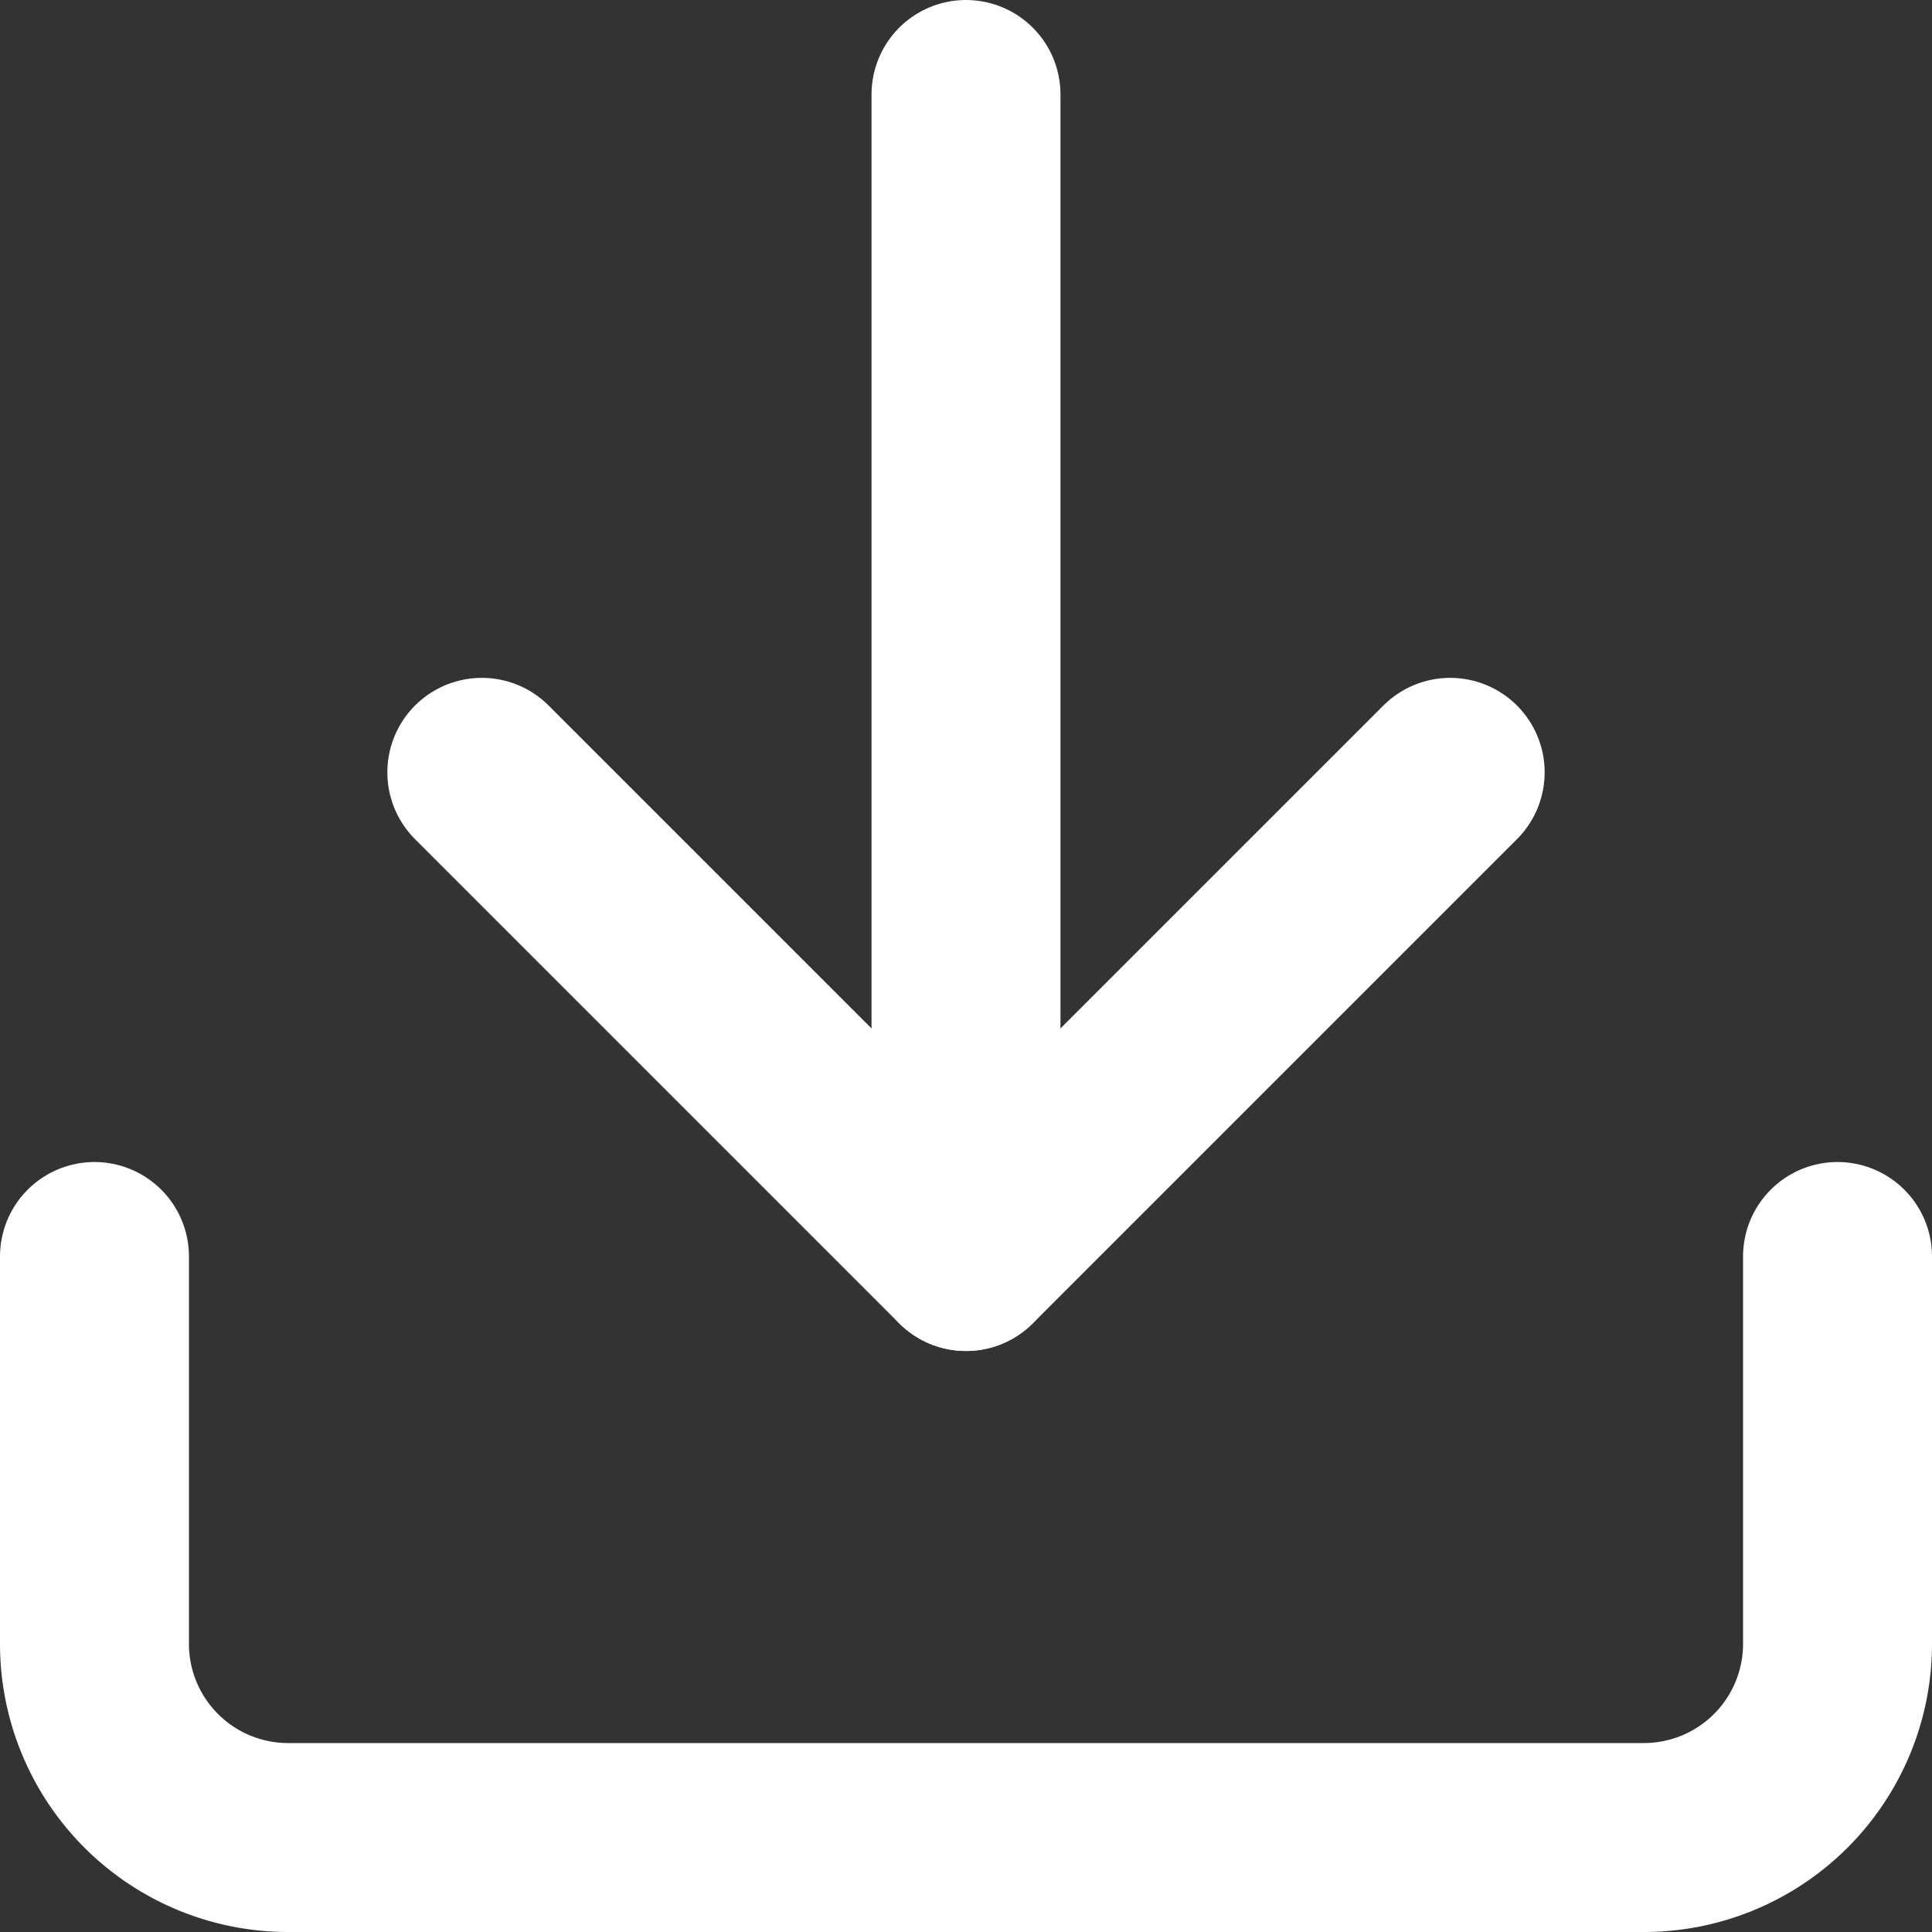
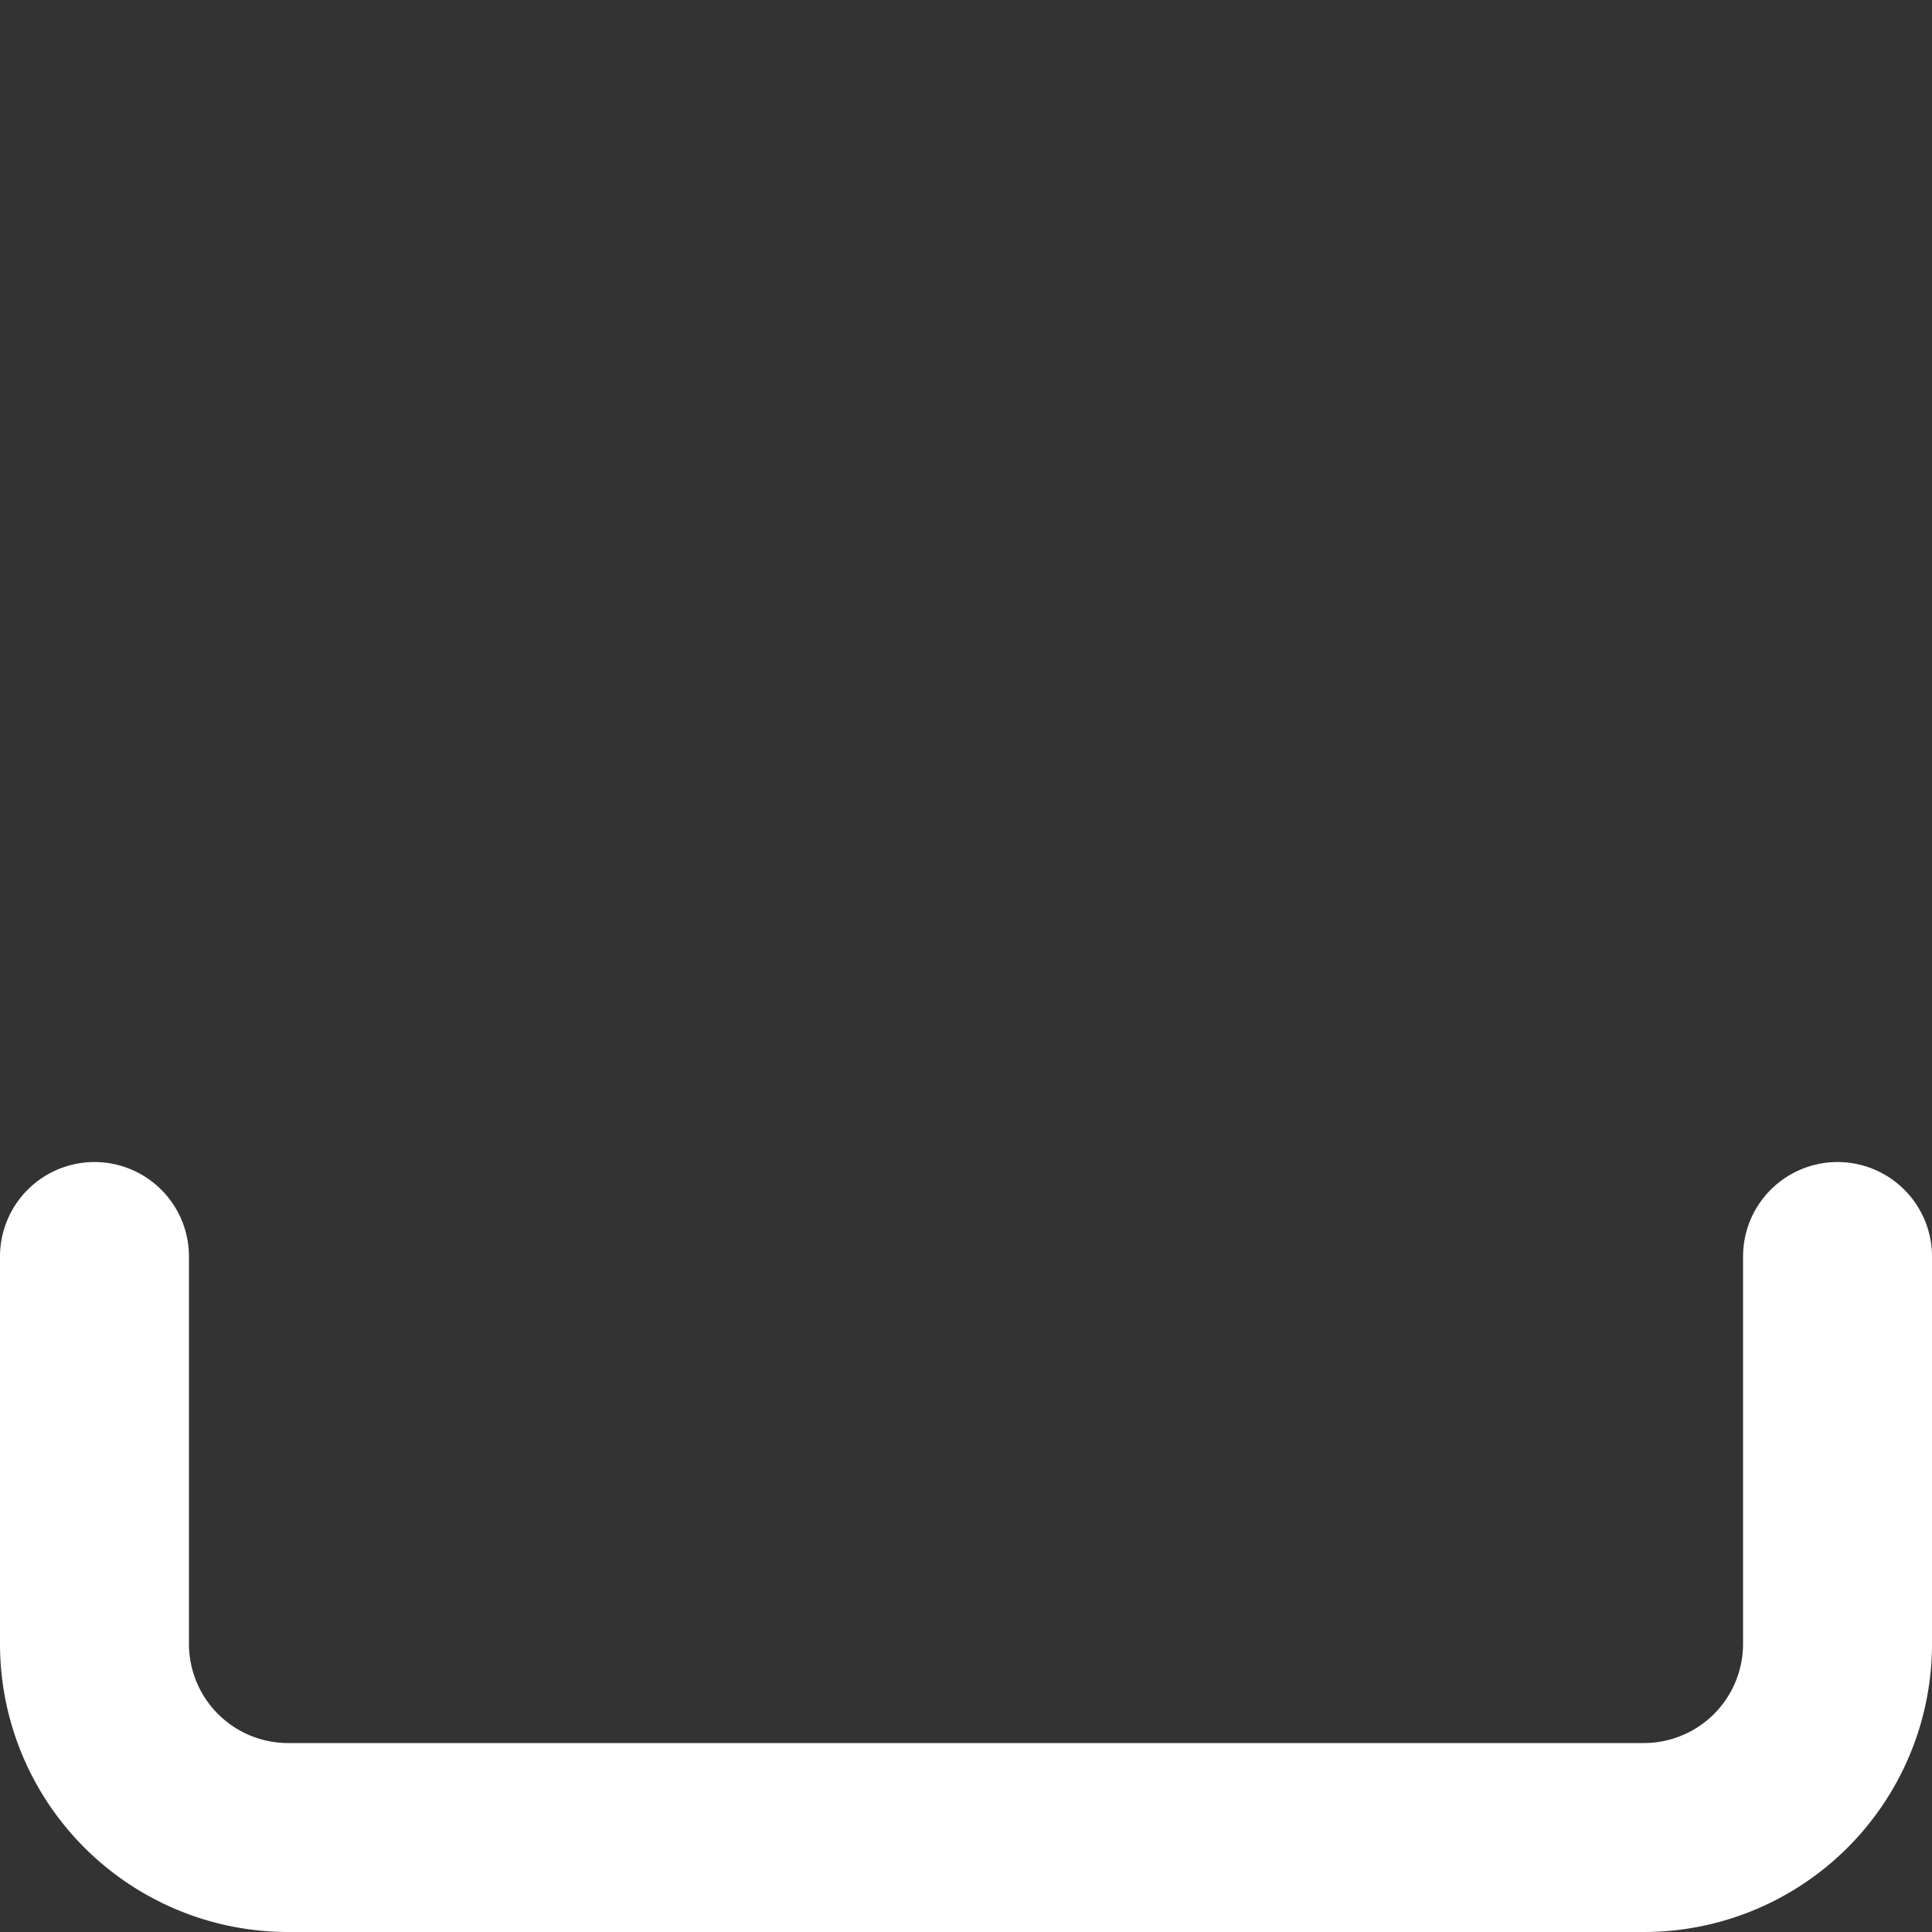
<svg xmlns="http://www.w3.org/2000/svg" width="20.45" height="20.45" viewBox="0 0 20.45 20.45">
  <rect x="0" y="0" width="20.45" height="20.45" fill="#333333" stroke="none" />
  <g id="Group_22808" data-name="Group 22808" transform="translate(-384.253 -8761.818)">
    <path id="Path_30251" data-name="Path 30251" d="M22.95,22.5v4.1a2.05,2.05,0,0,1-2.05,2.05H6.55A2.05,2.05,0,0,1,4.5,26.6V22.5" transform="translate(380.753 8752.618)" fill="none" stroke="#fff" stroke-linecap="round" stroke-linejoin="round" stroke-width="2" />
-     <path id="Path_30252" data-name="Path 30252" d="M10.5,15l5.125,5.125L20.75,15" transform="translate(378.853 8754.993)" fill="none" stroke="#fff" stroke-linecap="round" stroke-linejoin="round" stroke-width="2" />
-     <path id="Path_30253" data-name="Path 30253" d="M18,16.8V4.5" transform="translate(376.478 8758.318)" fill="none" stroke="#fff" stroke-linecap="round" stroke-linejoin="round" stroke-width="2" />
  </g>
</svg>